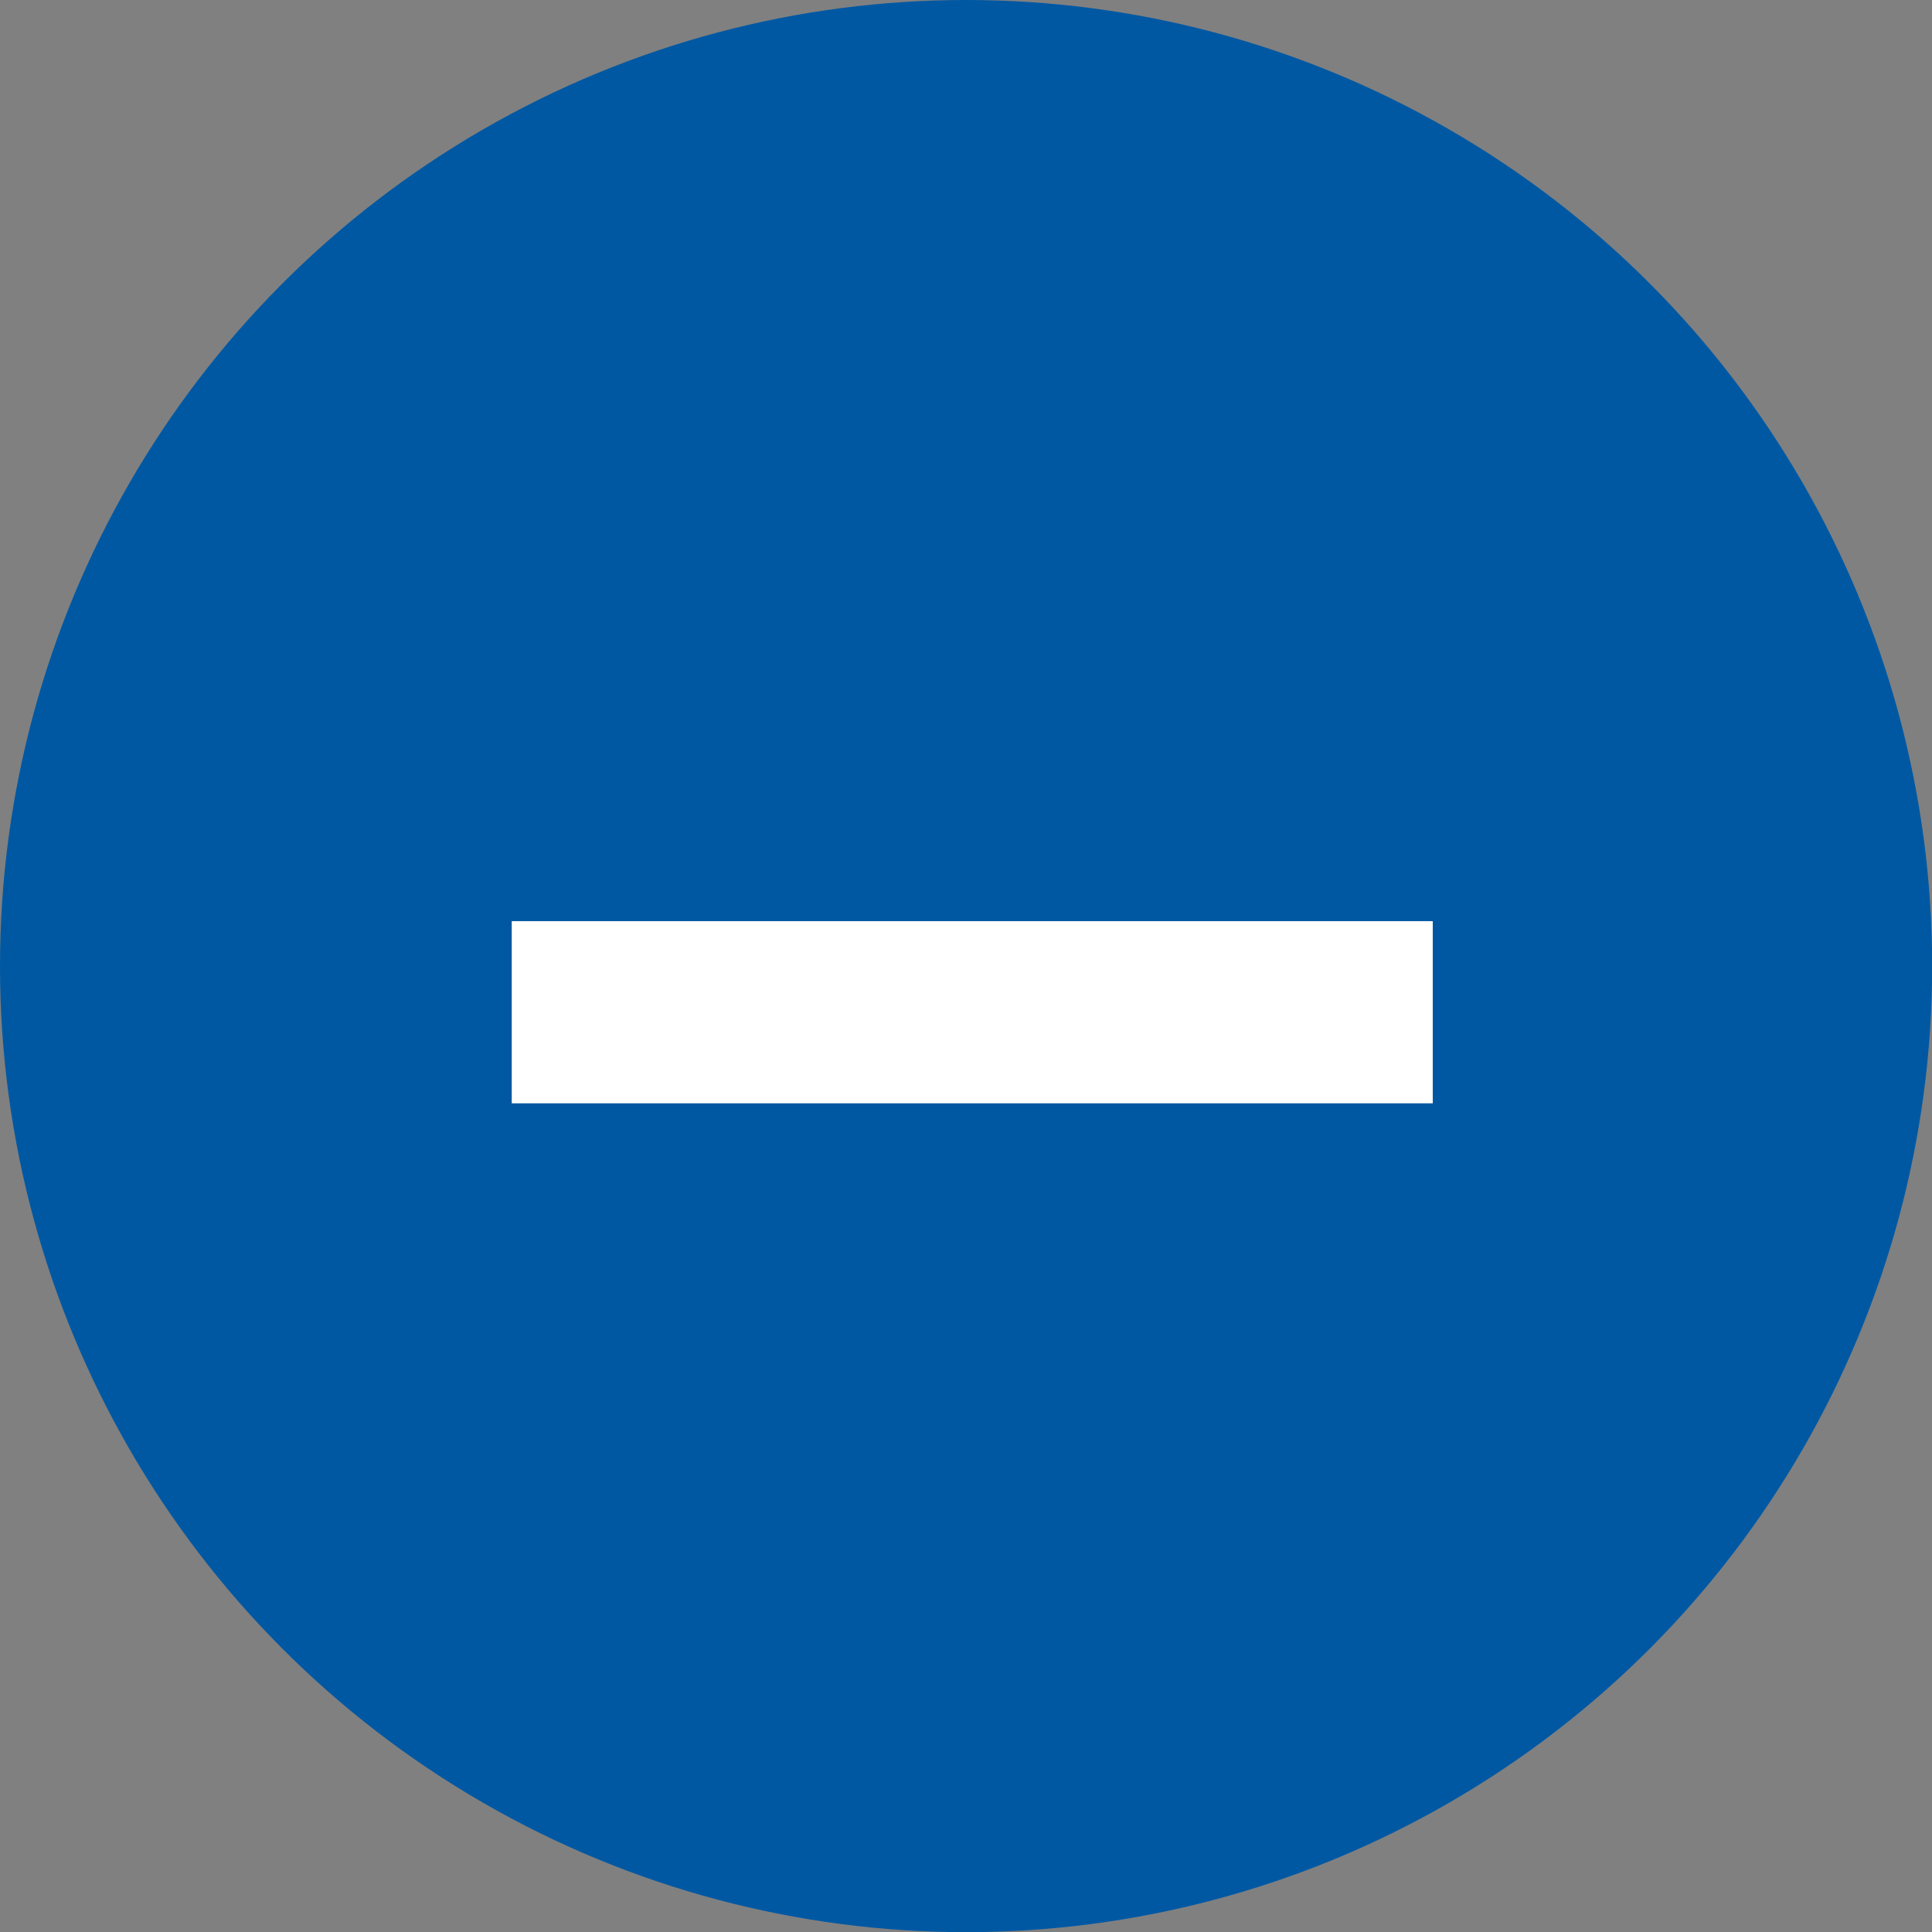
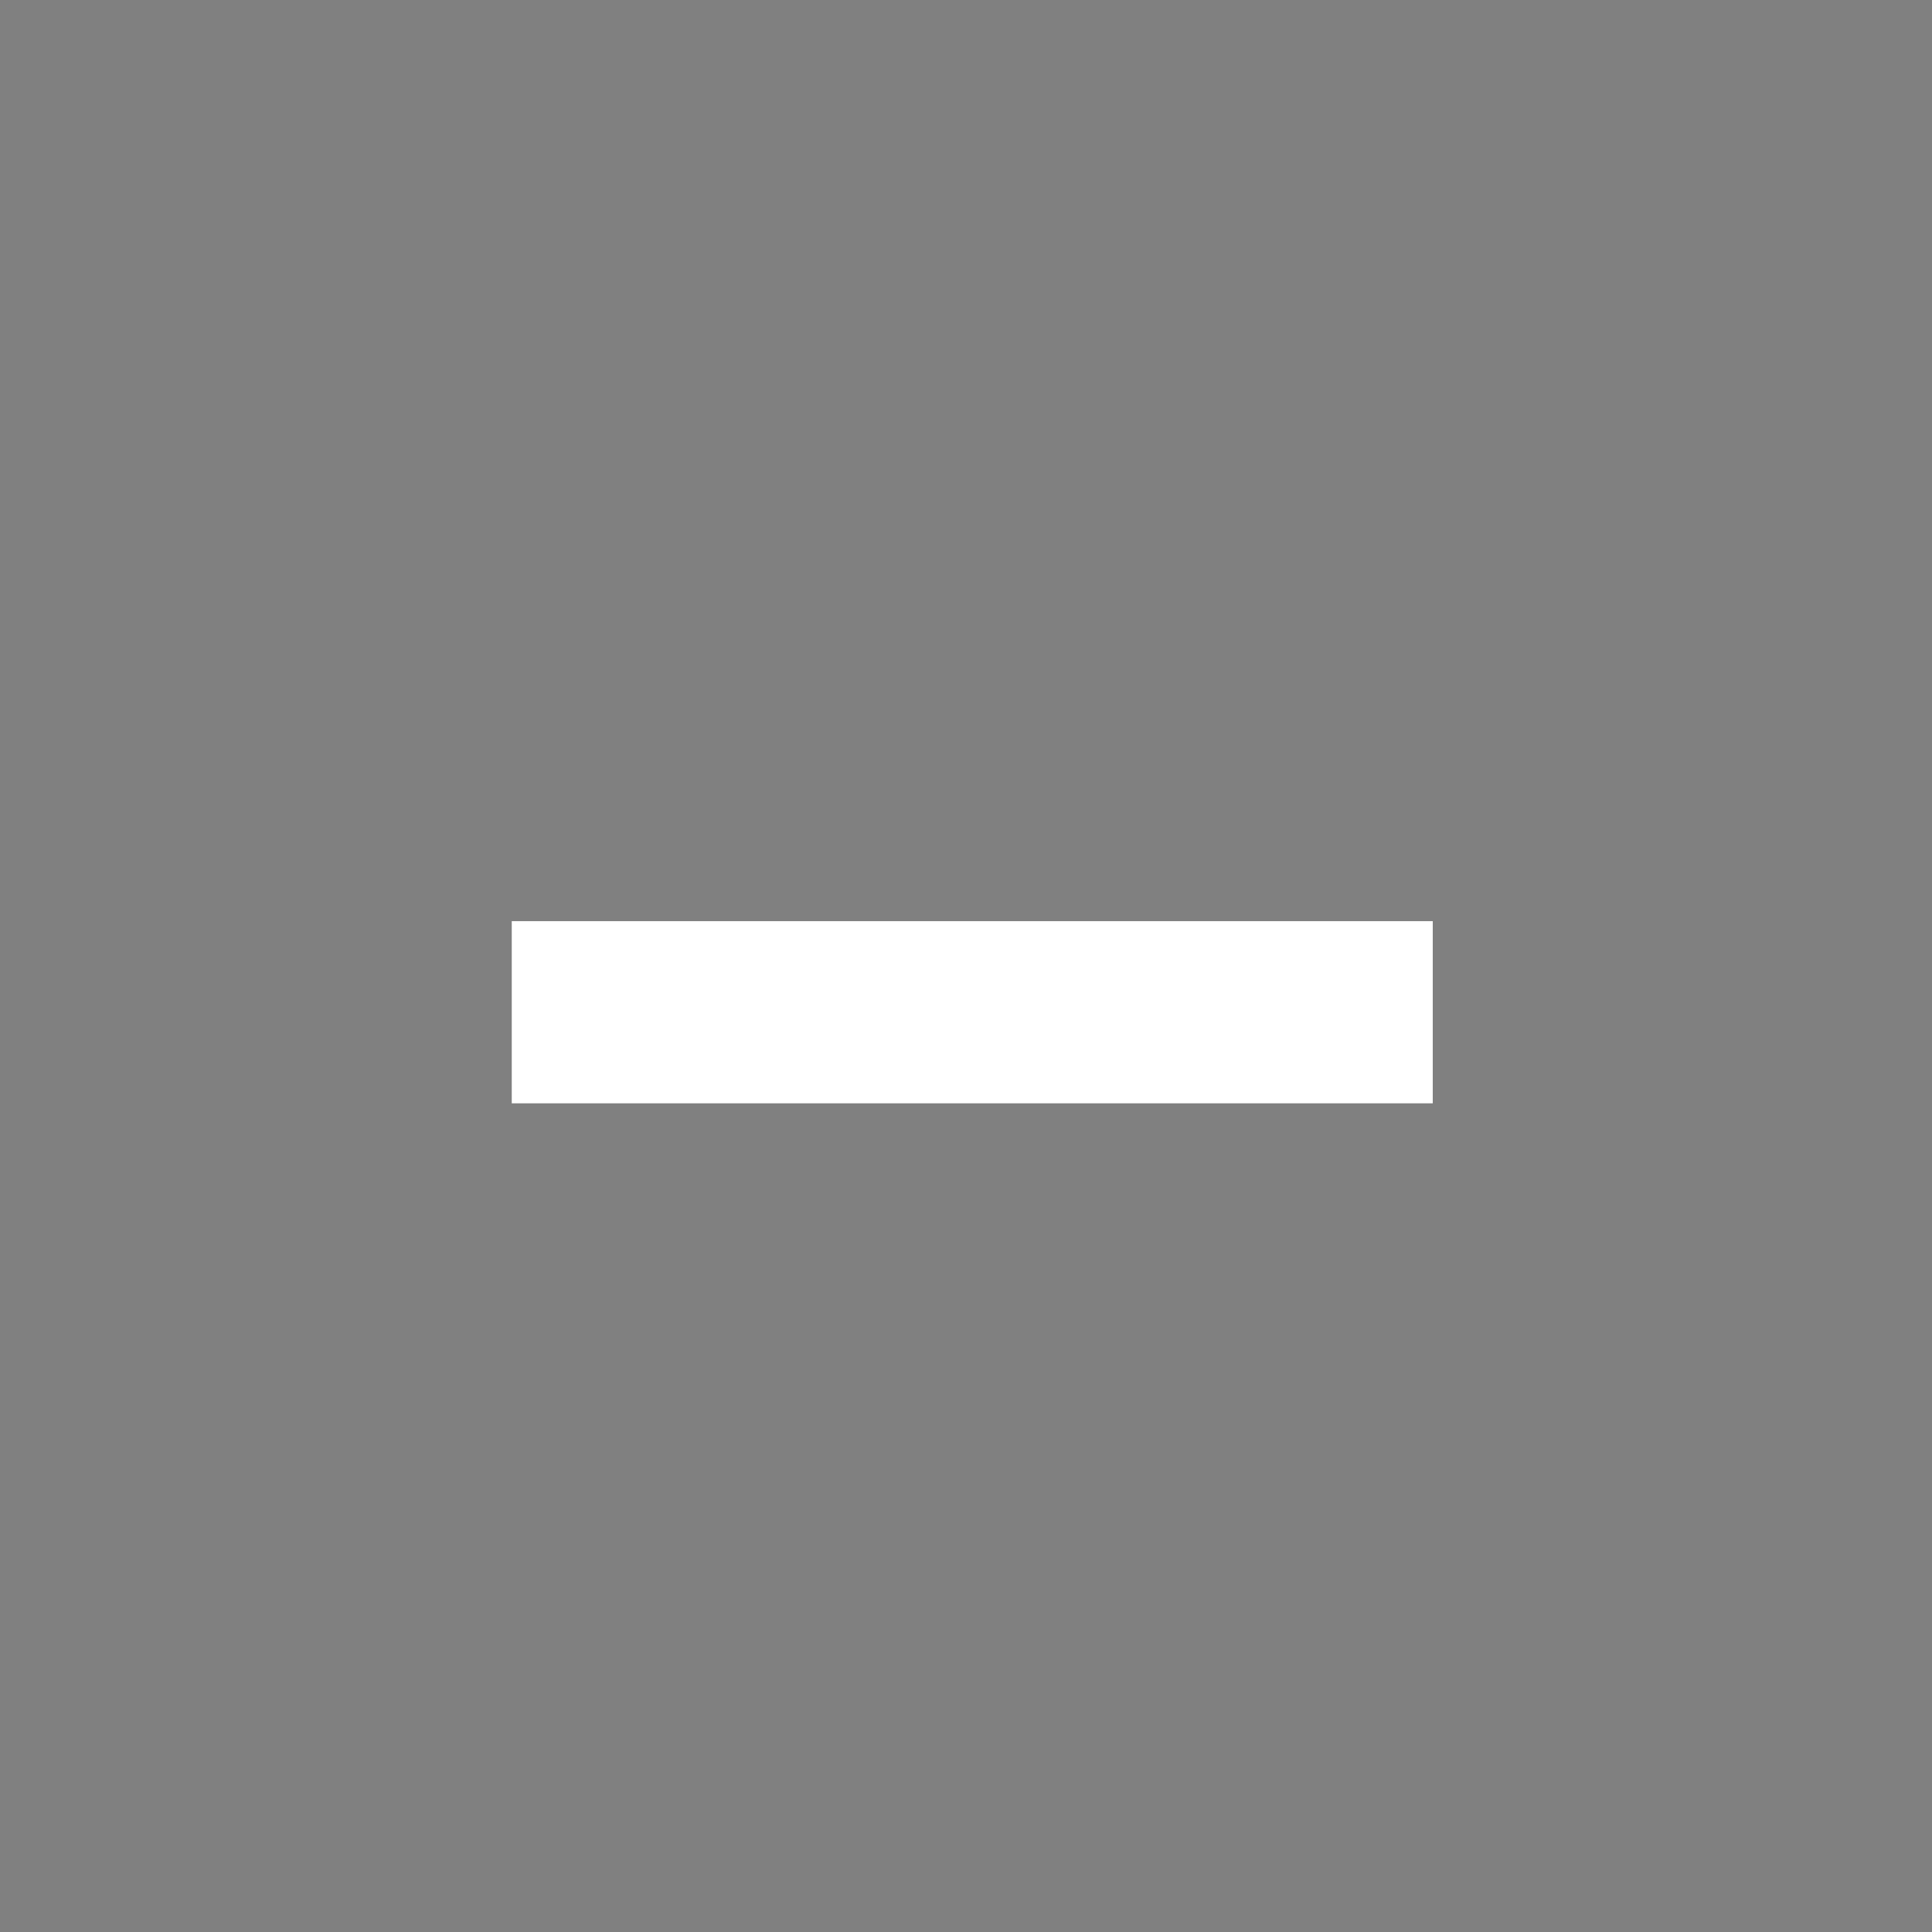
<svg xmlns="http://www.w3.org/2000/svg" width="11.741" height="11.741" viewBox="0 0 11.741 11.741">
  <rect x="0" y="0" width="11.741" height="11.741" fill="#808080" stroke="none" />
  <g id="minus-circle-icon" transform="translate(-794.569 -478.569)">
-     <circle id="Ellipse_2" data-name="Ellipse 2" cx="5.871" cy="5.871" r="5.871" transform="translate(794.569 478.569)" fill="#0058a3" />
    <rect id="Rectangle_21" data-name="Rectangle 21" width="5.597" height="1.107" transform="translate(797.679 484.167)" fill="#fff" />
  </g>
</svg>